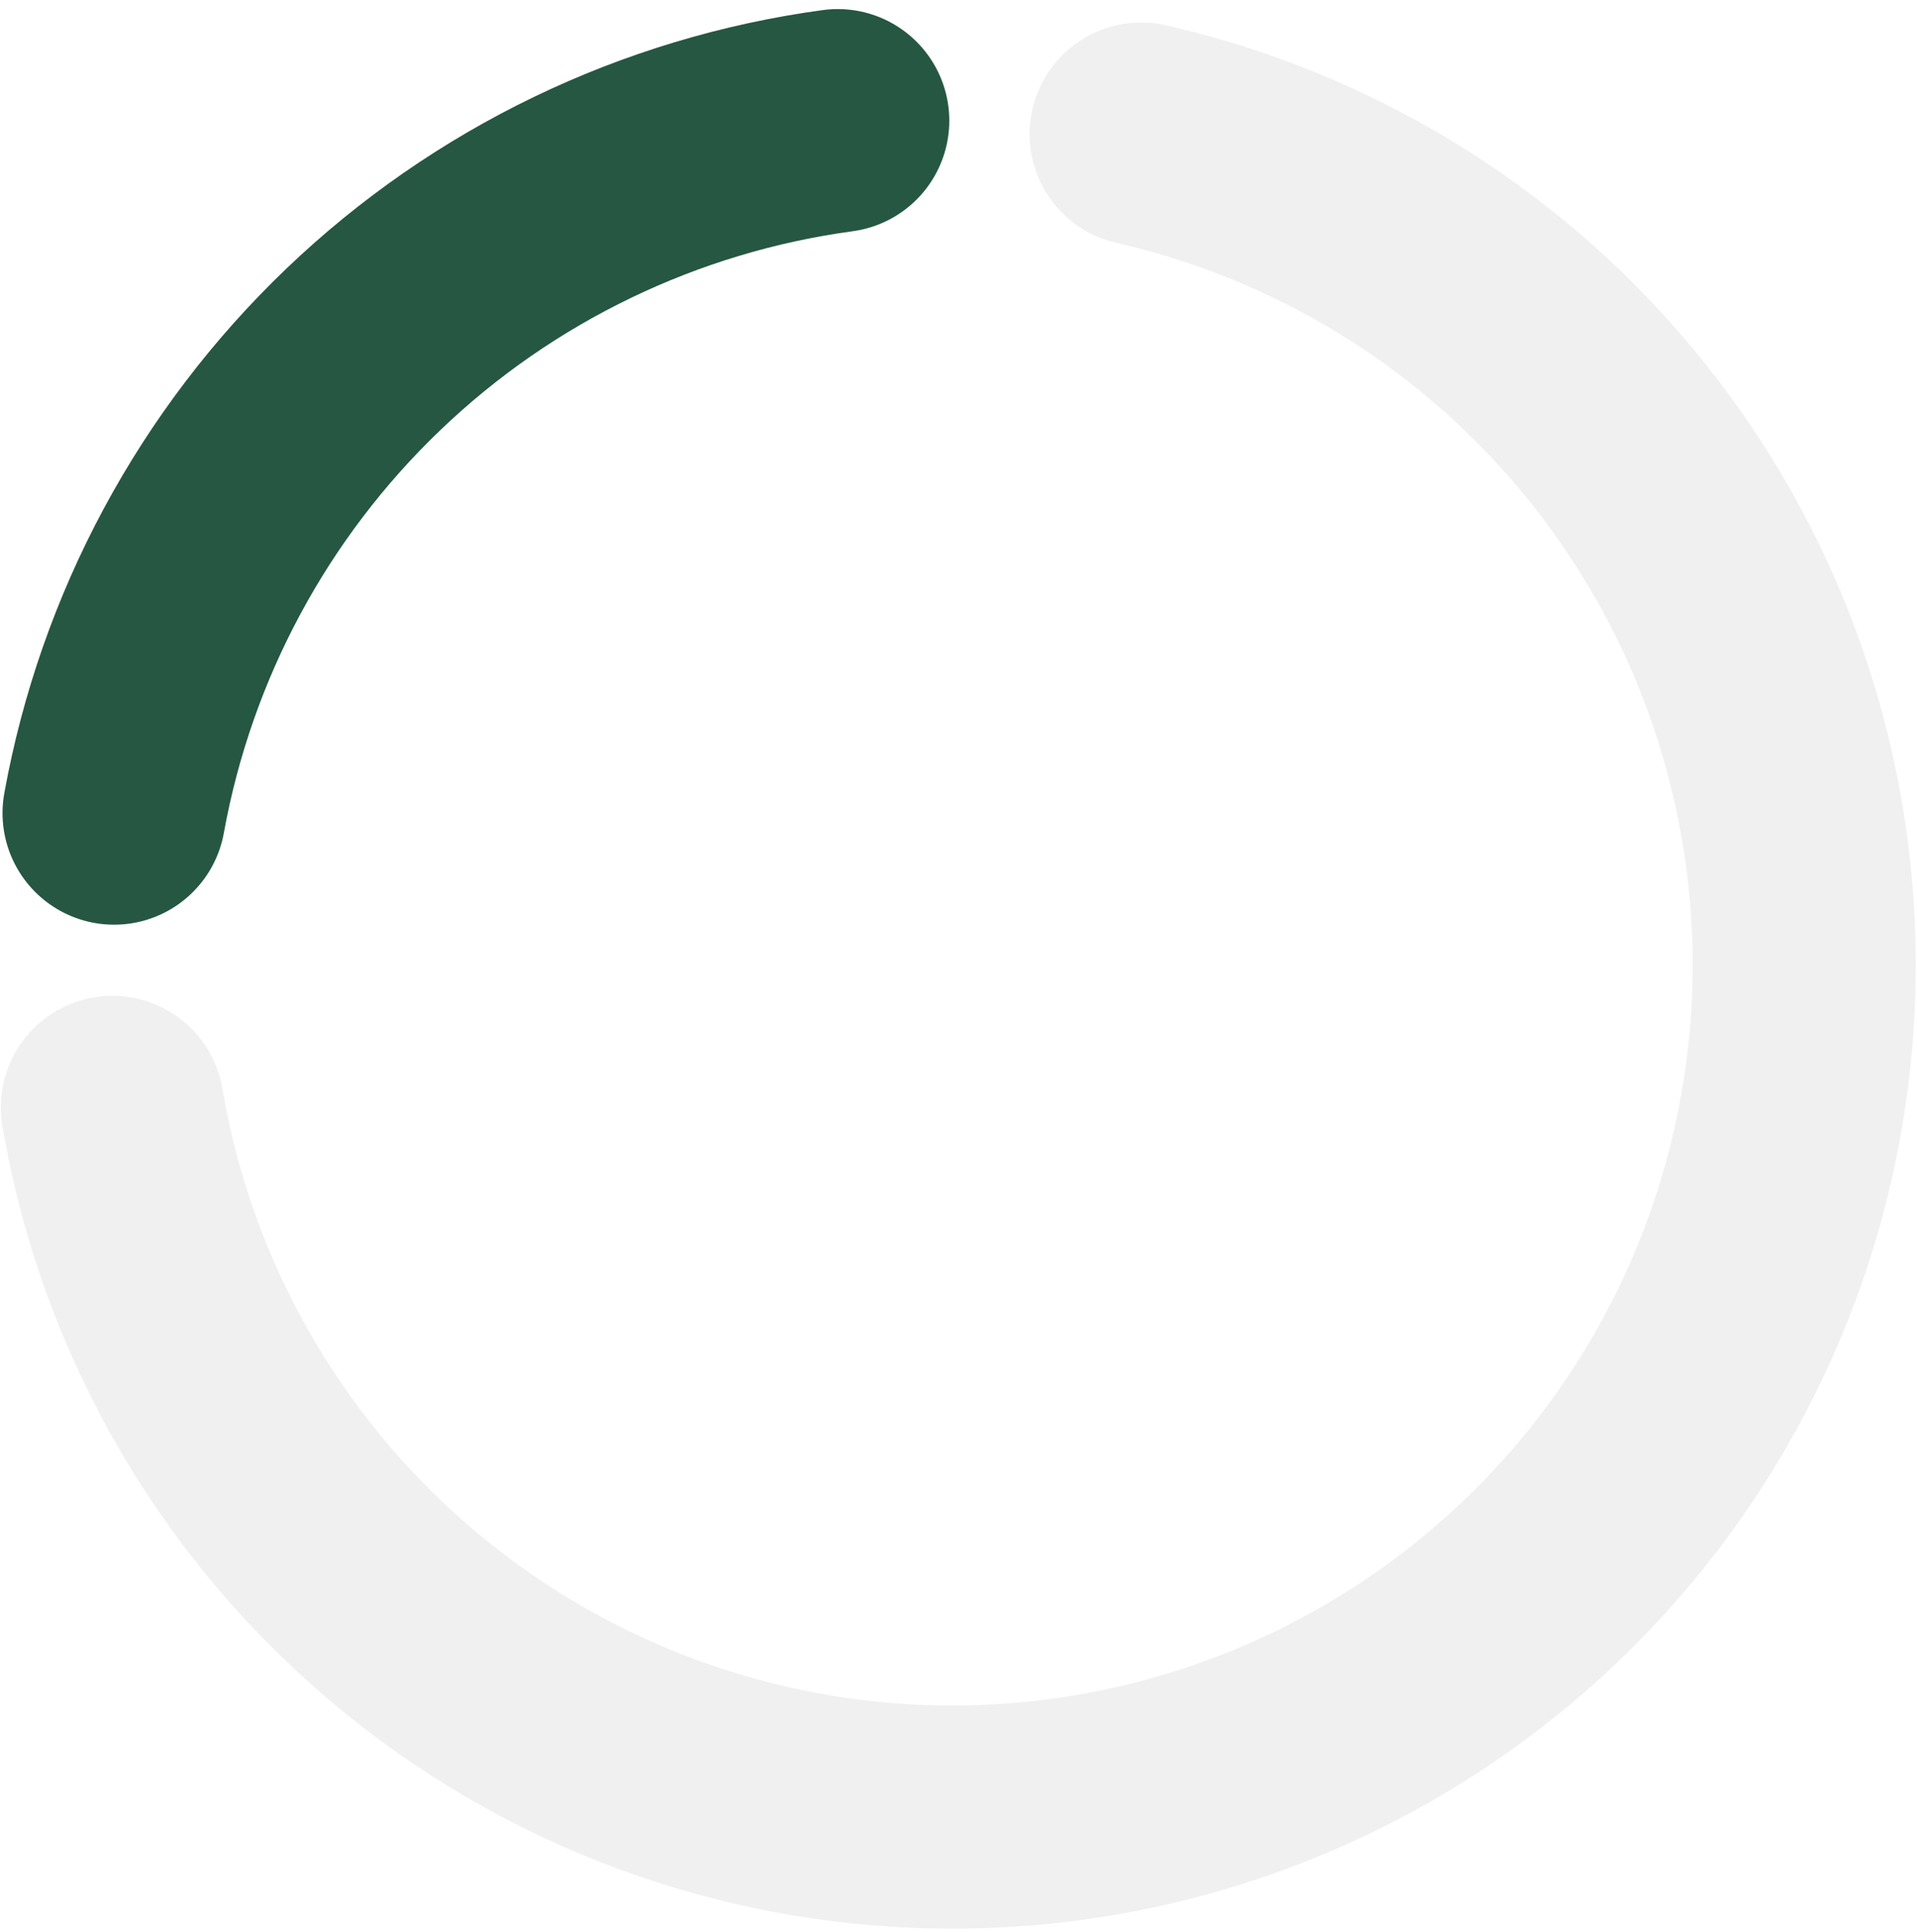
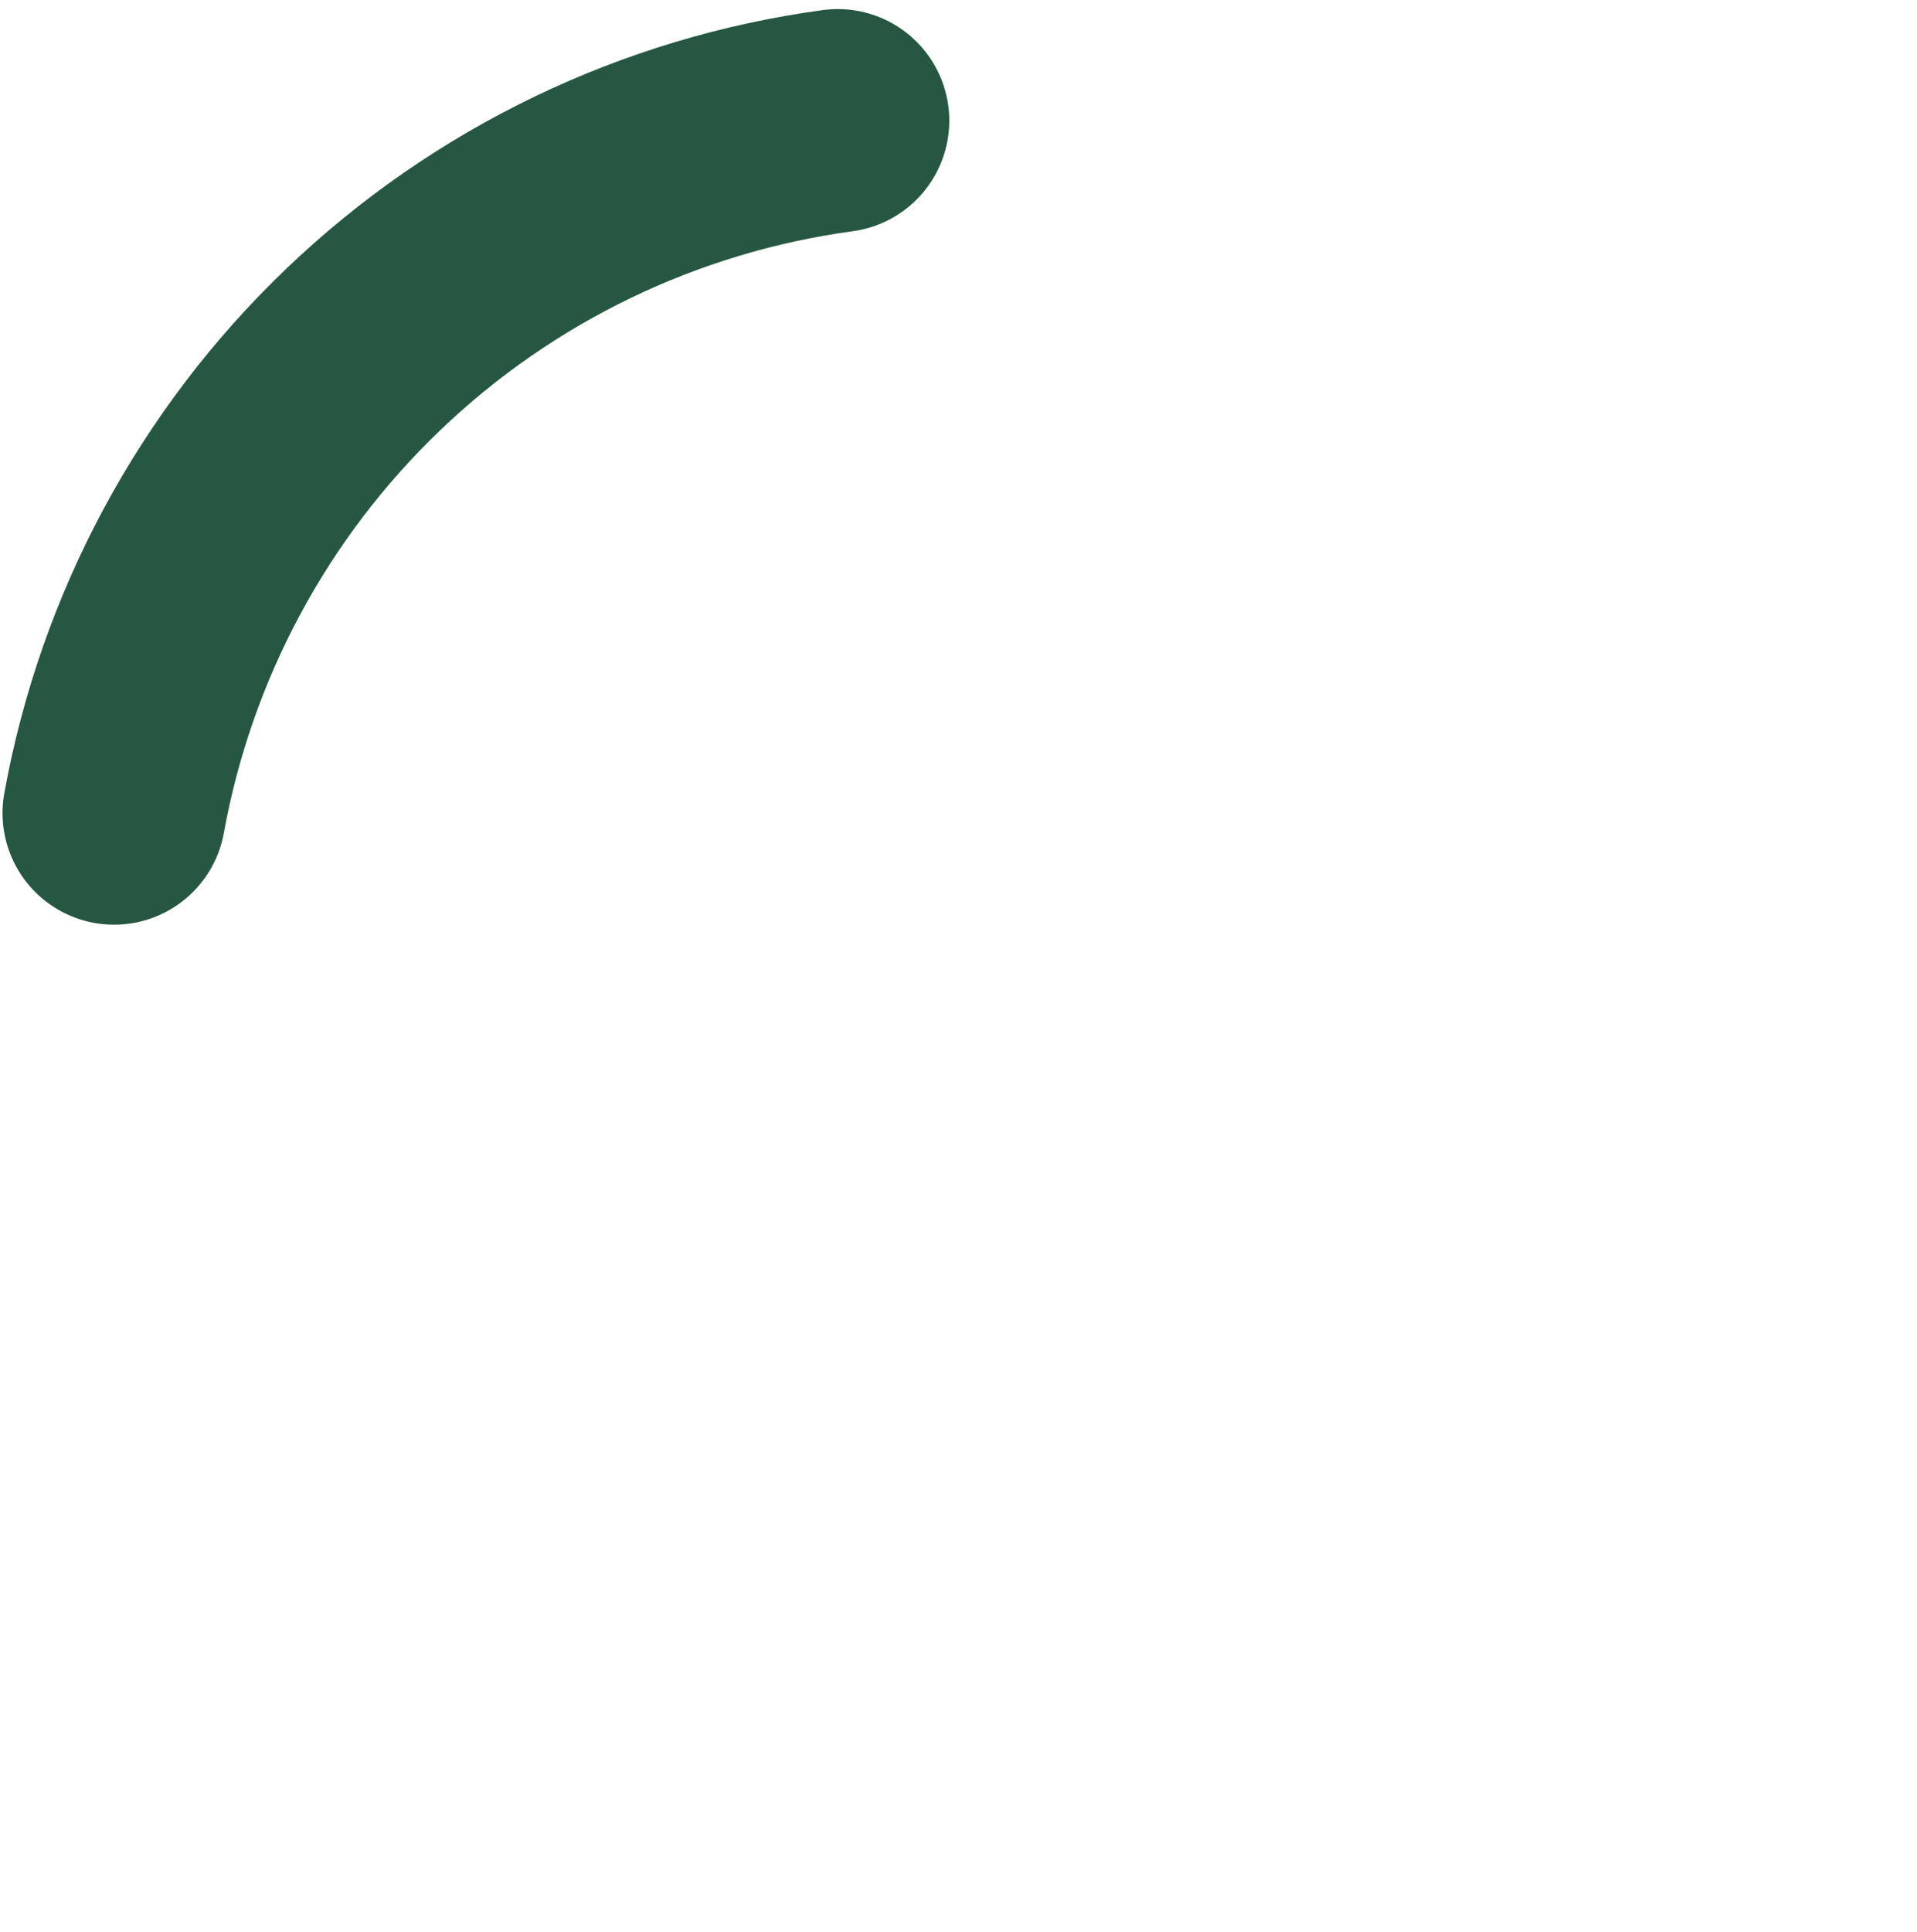
<svg xmlns="http://www.w3.org/2000/svg" width="132" height="133" viewBox="0 0 132 133" fill="none">
  <path d="M7.855 55.976C10.063 43.786 16.074 32.609 25.025 24.046C33.976 15.482 45.409 9.973 57.684 8.306" stroke="#265742" stroke-width="15.363" stroke-linecap="round" />
-   <path d="M78.578 9.232C88.939 11.588 98.466 16.713 106.141 24.061C113.817 31.41 119.352 40.705 122.156 50.954C124.96 61.203 124.927 72.021 122.061 82.253C119.196 92.485 113.605 101.747 105.885 109.049C98.166 116.35 88.608 121.418 78.232 123.711C67.857 126.004 57.053 125.435 46.976 122.066C36.898 118.697 27.925 112.654 21.015 104.582C14.104 96.511 9.516 86.713 7.74 76.237" stroke="black" stroke-opacity="0.06" stroke-width="15.363" stroke-linecap="round" />
</svg>